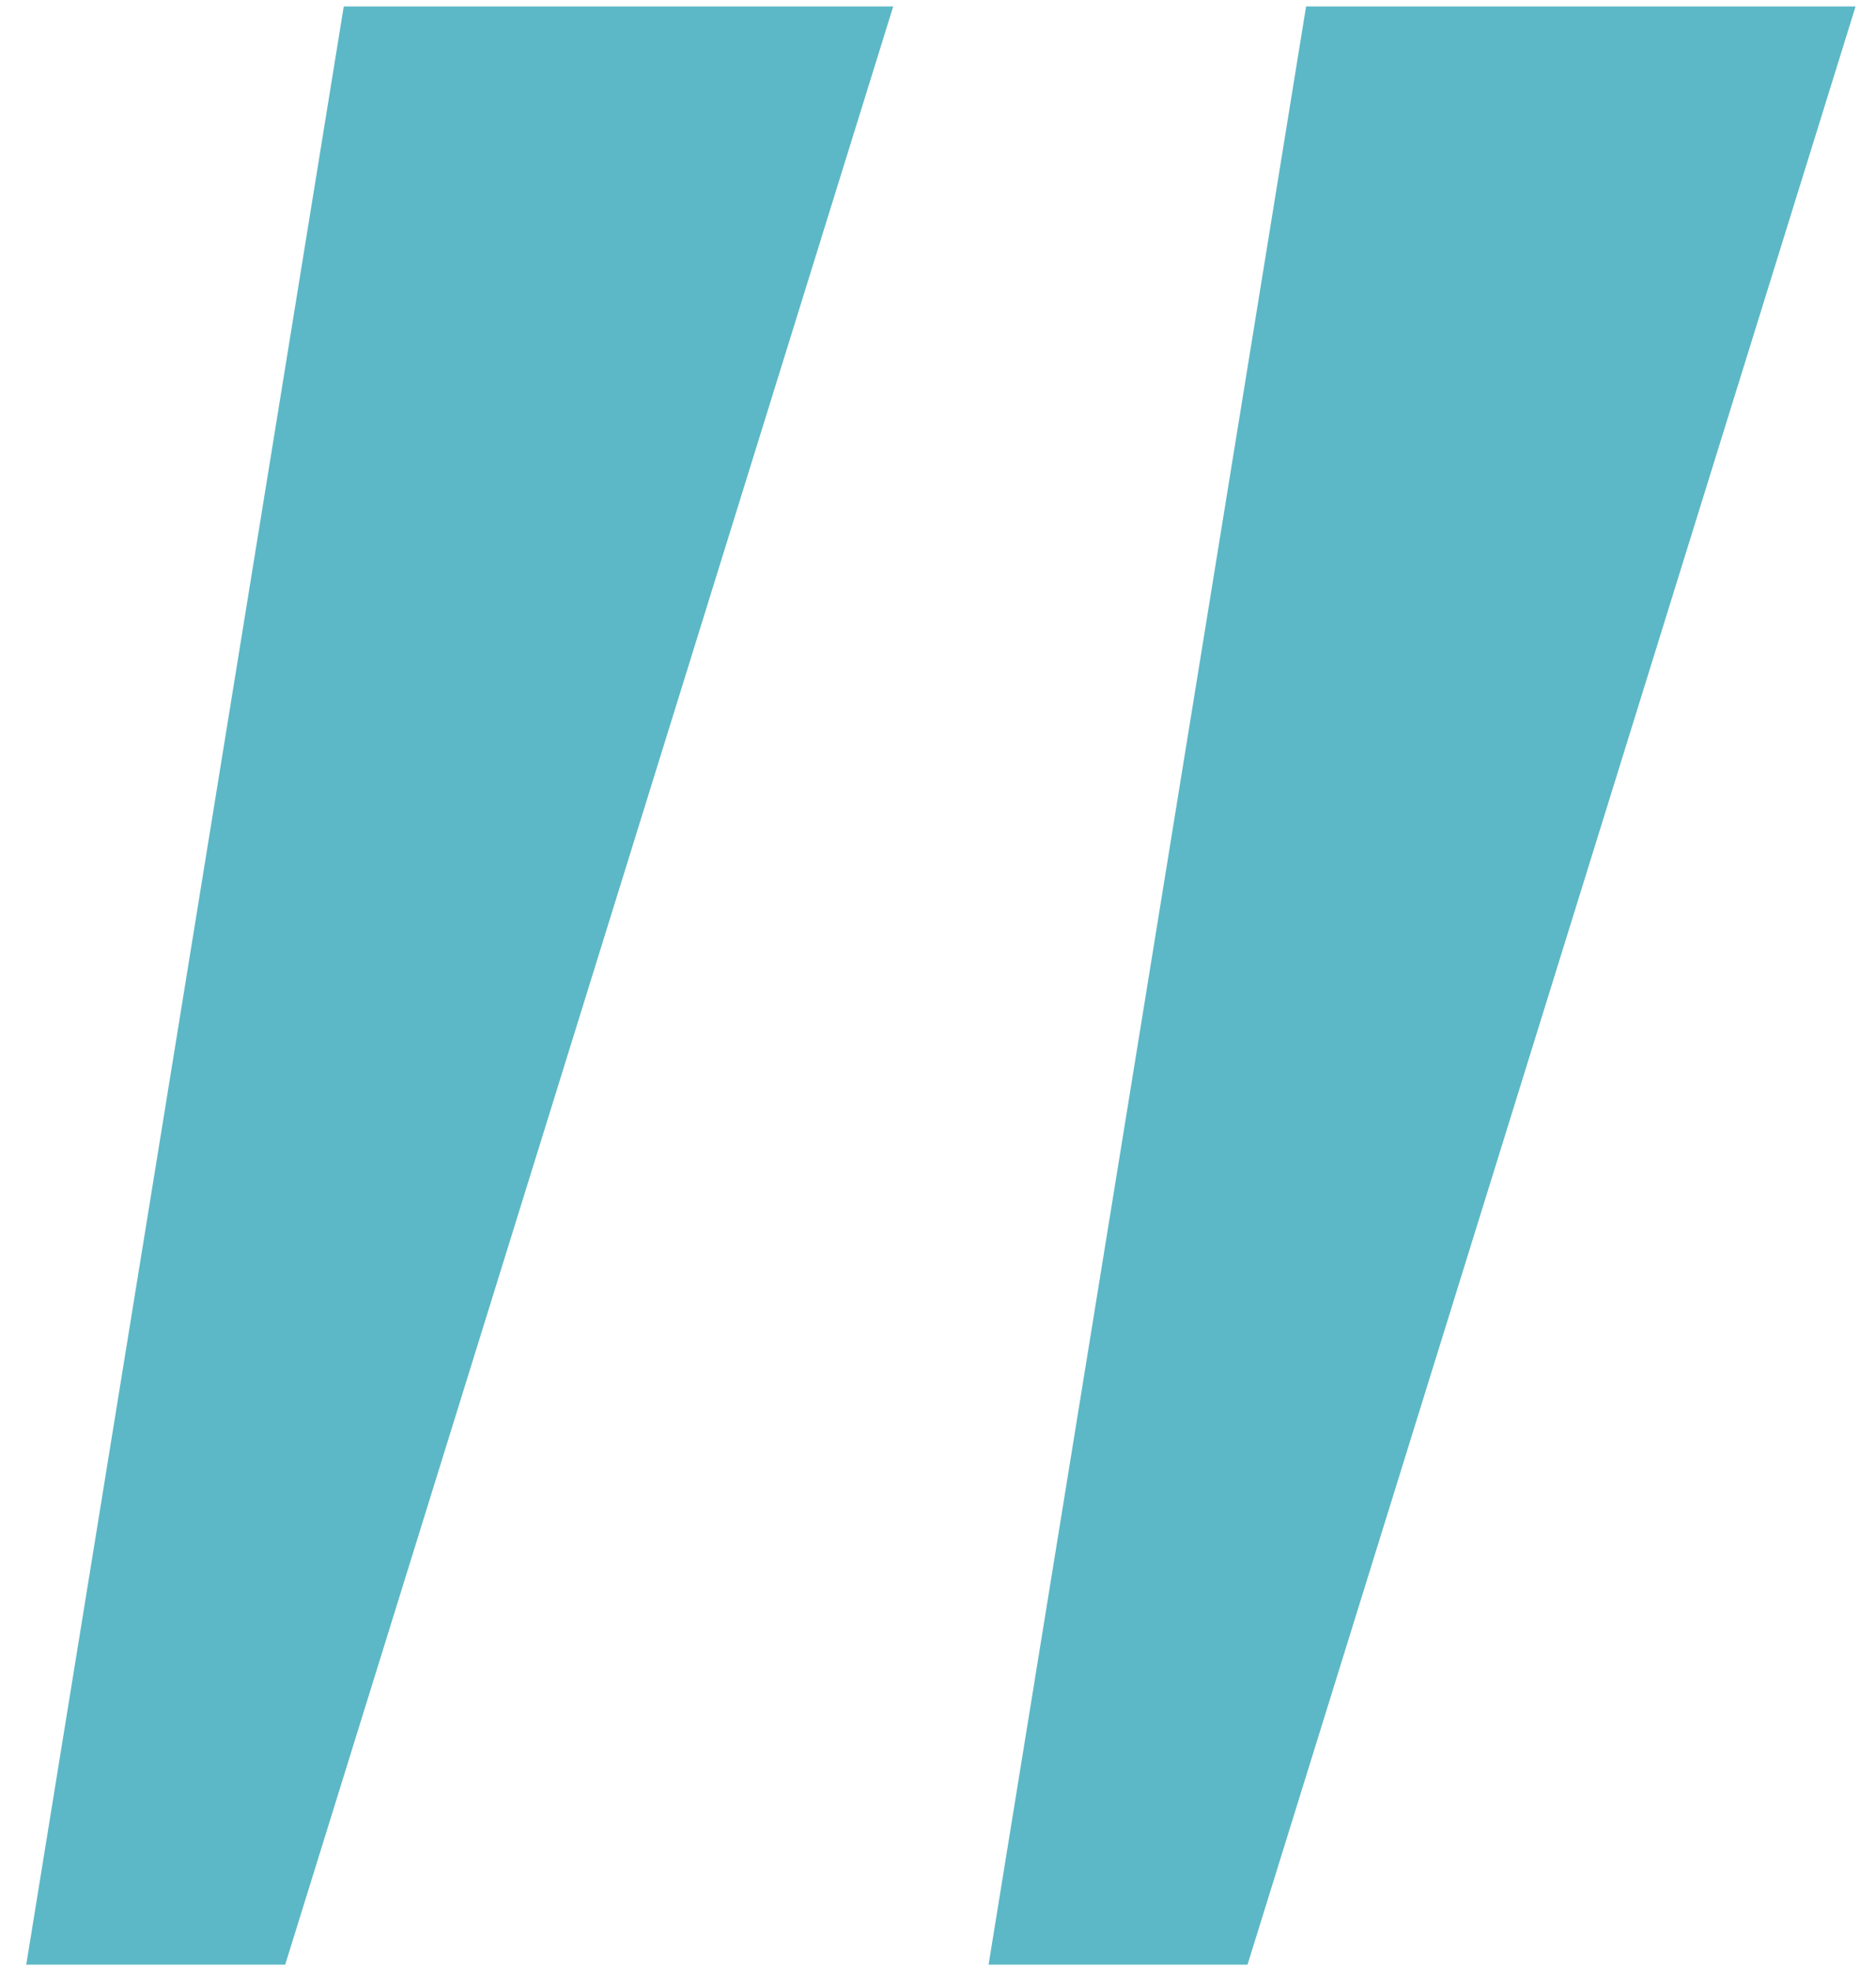
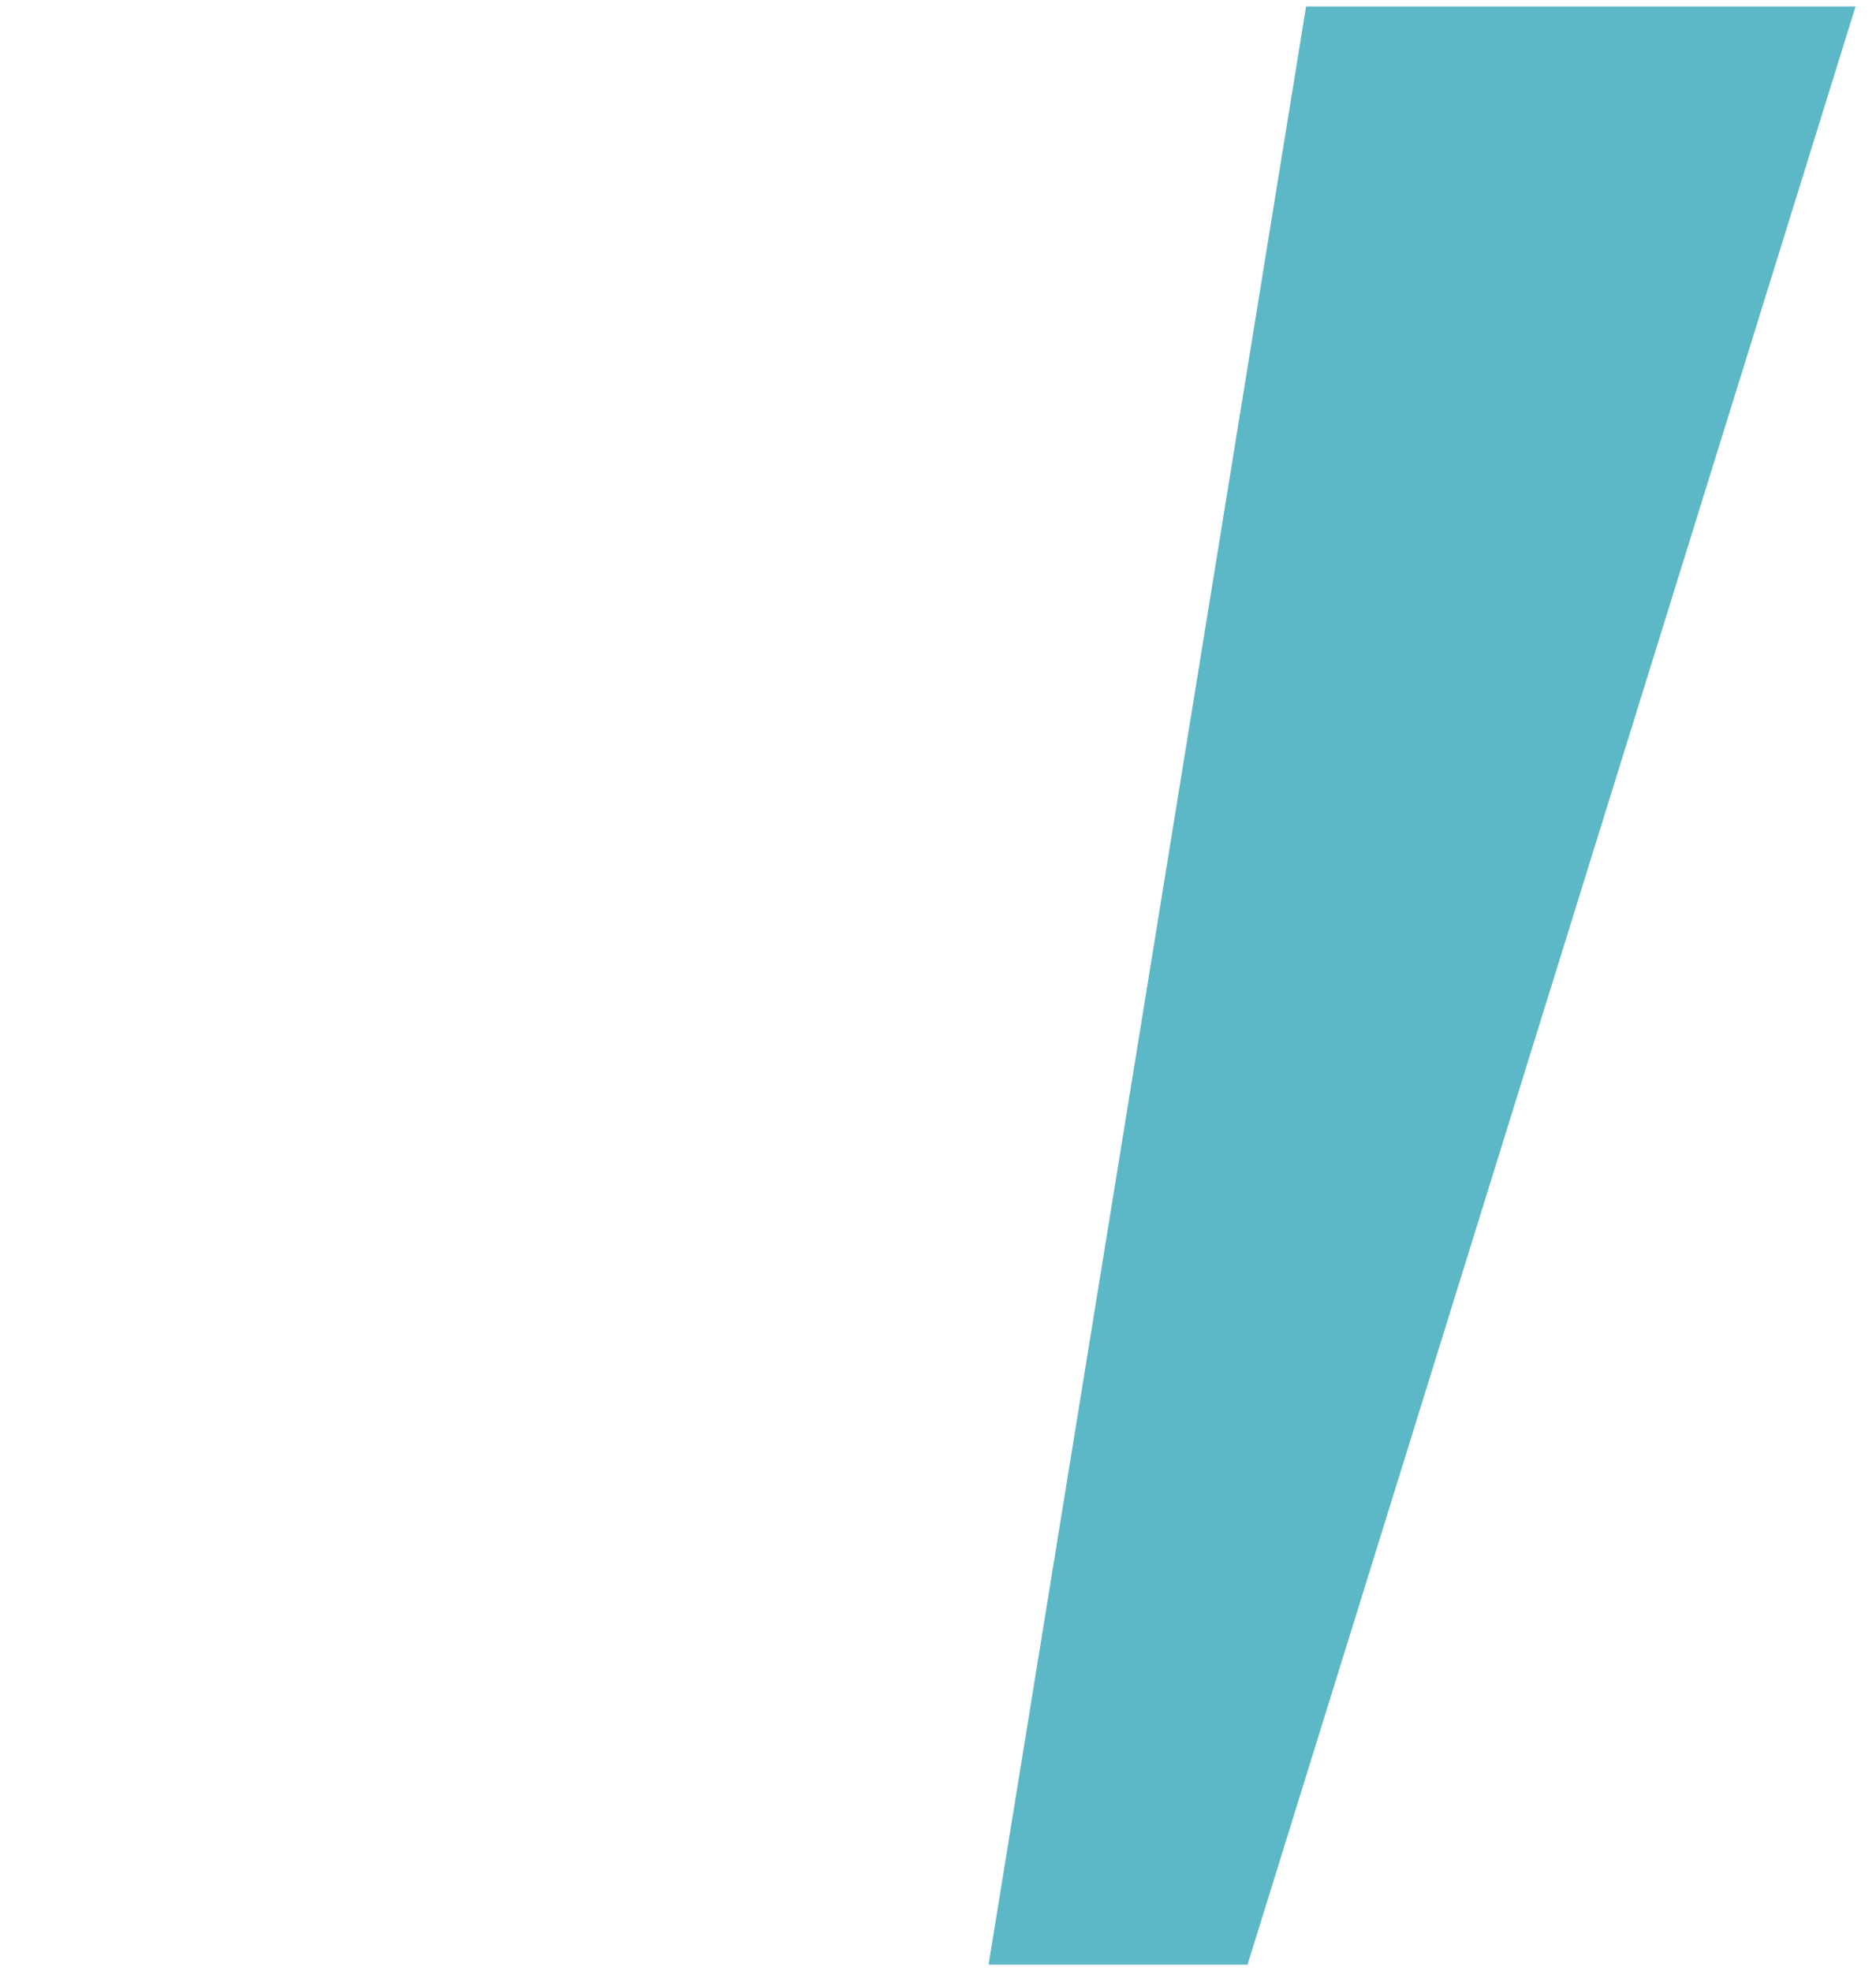
<svg xmlns="http://www.w3.org/2000/svg" width="59" height="62" viewBox="0 0 59 62" fill="none">
-   <path d="M8.233 60.797L26.734 1.203L11.662 1.203L2.001 60.797L8.233 60.797Z" fill="#5CB8C6" stroke="#5CB8C6" stroke-width="2" stroke-linecap="round" />
  <path d="M38.498 60.797L57 1.203L41.927 1.203L32.266 60.797L38.498 60.797Z" fill="#5CB8C6" stroke="#5CB8C6" stroke-width="2" stroke-linecap="round" />
</svg>